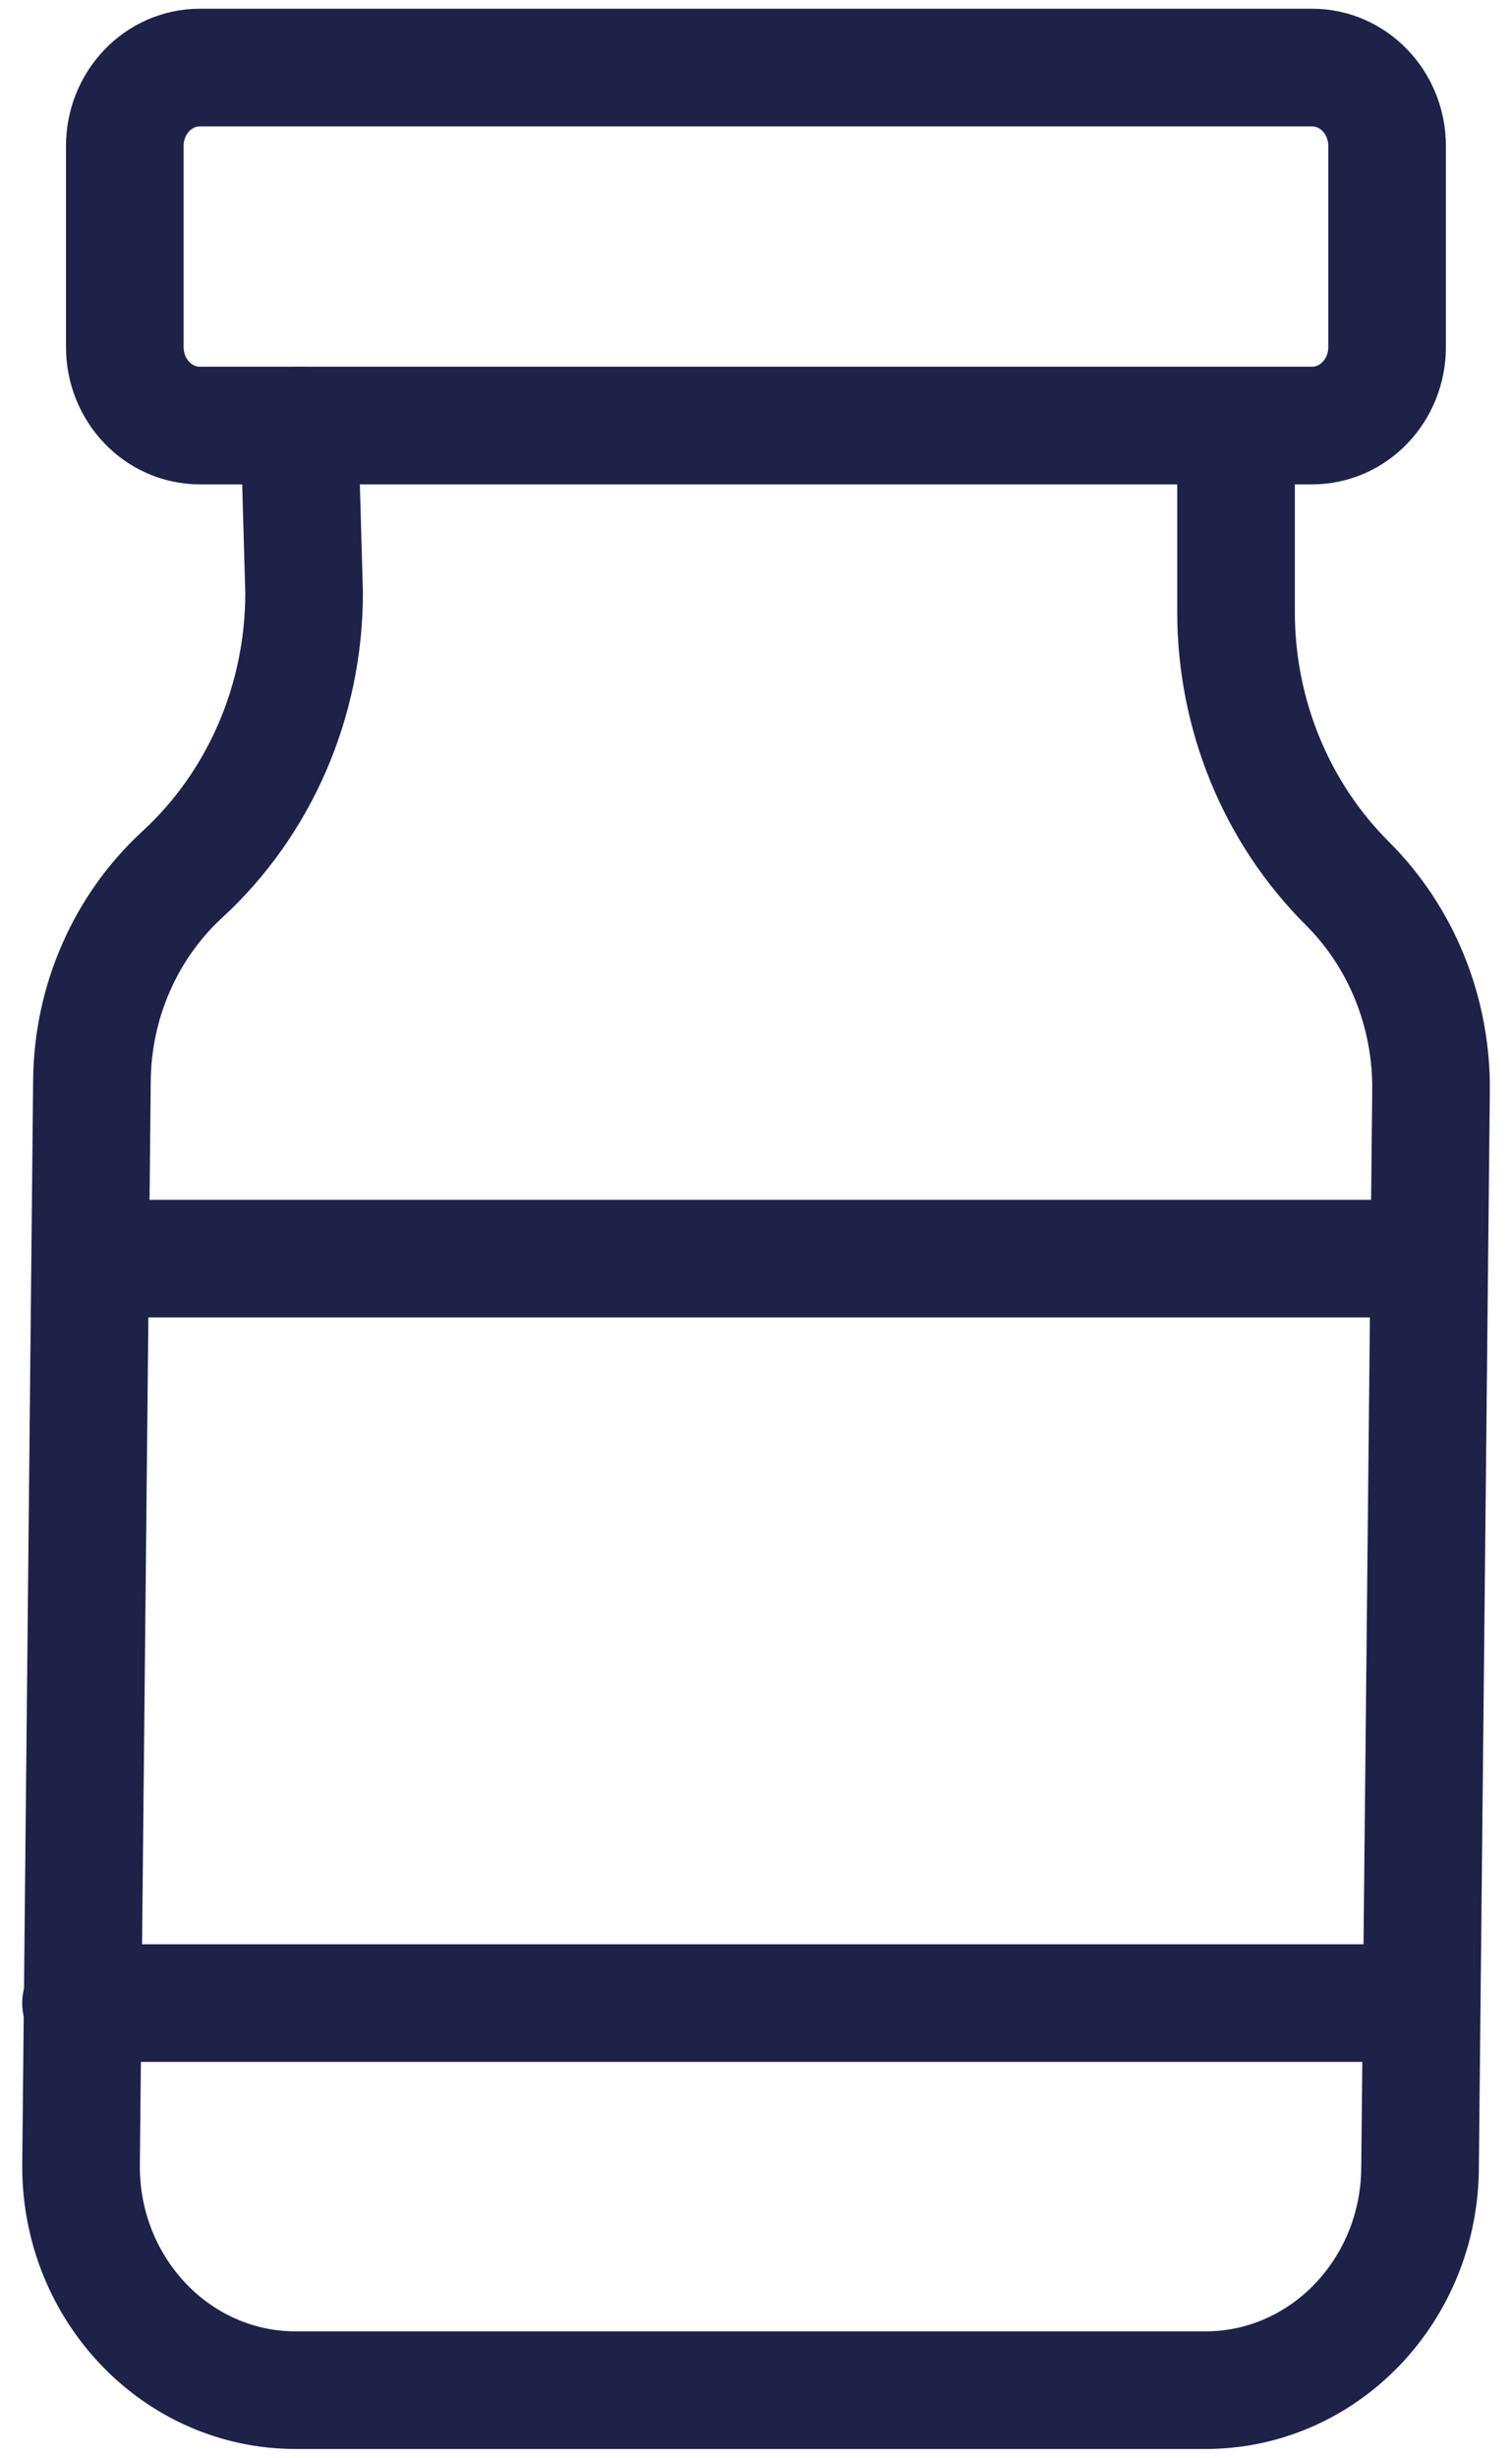
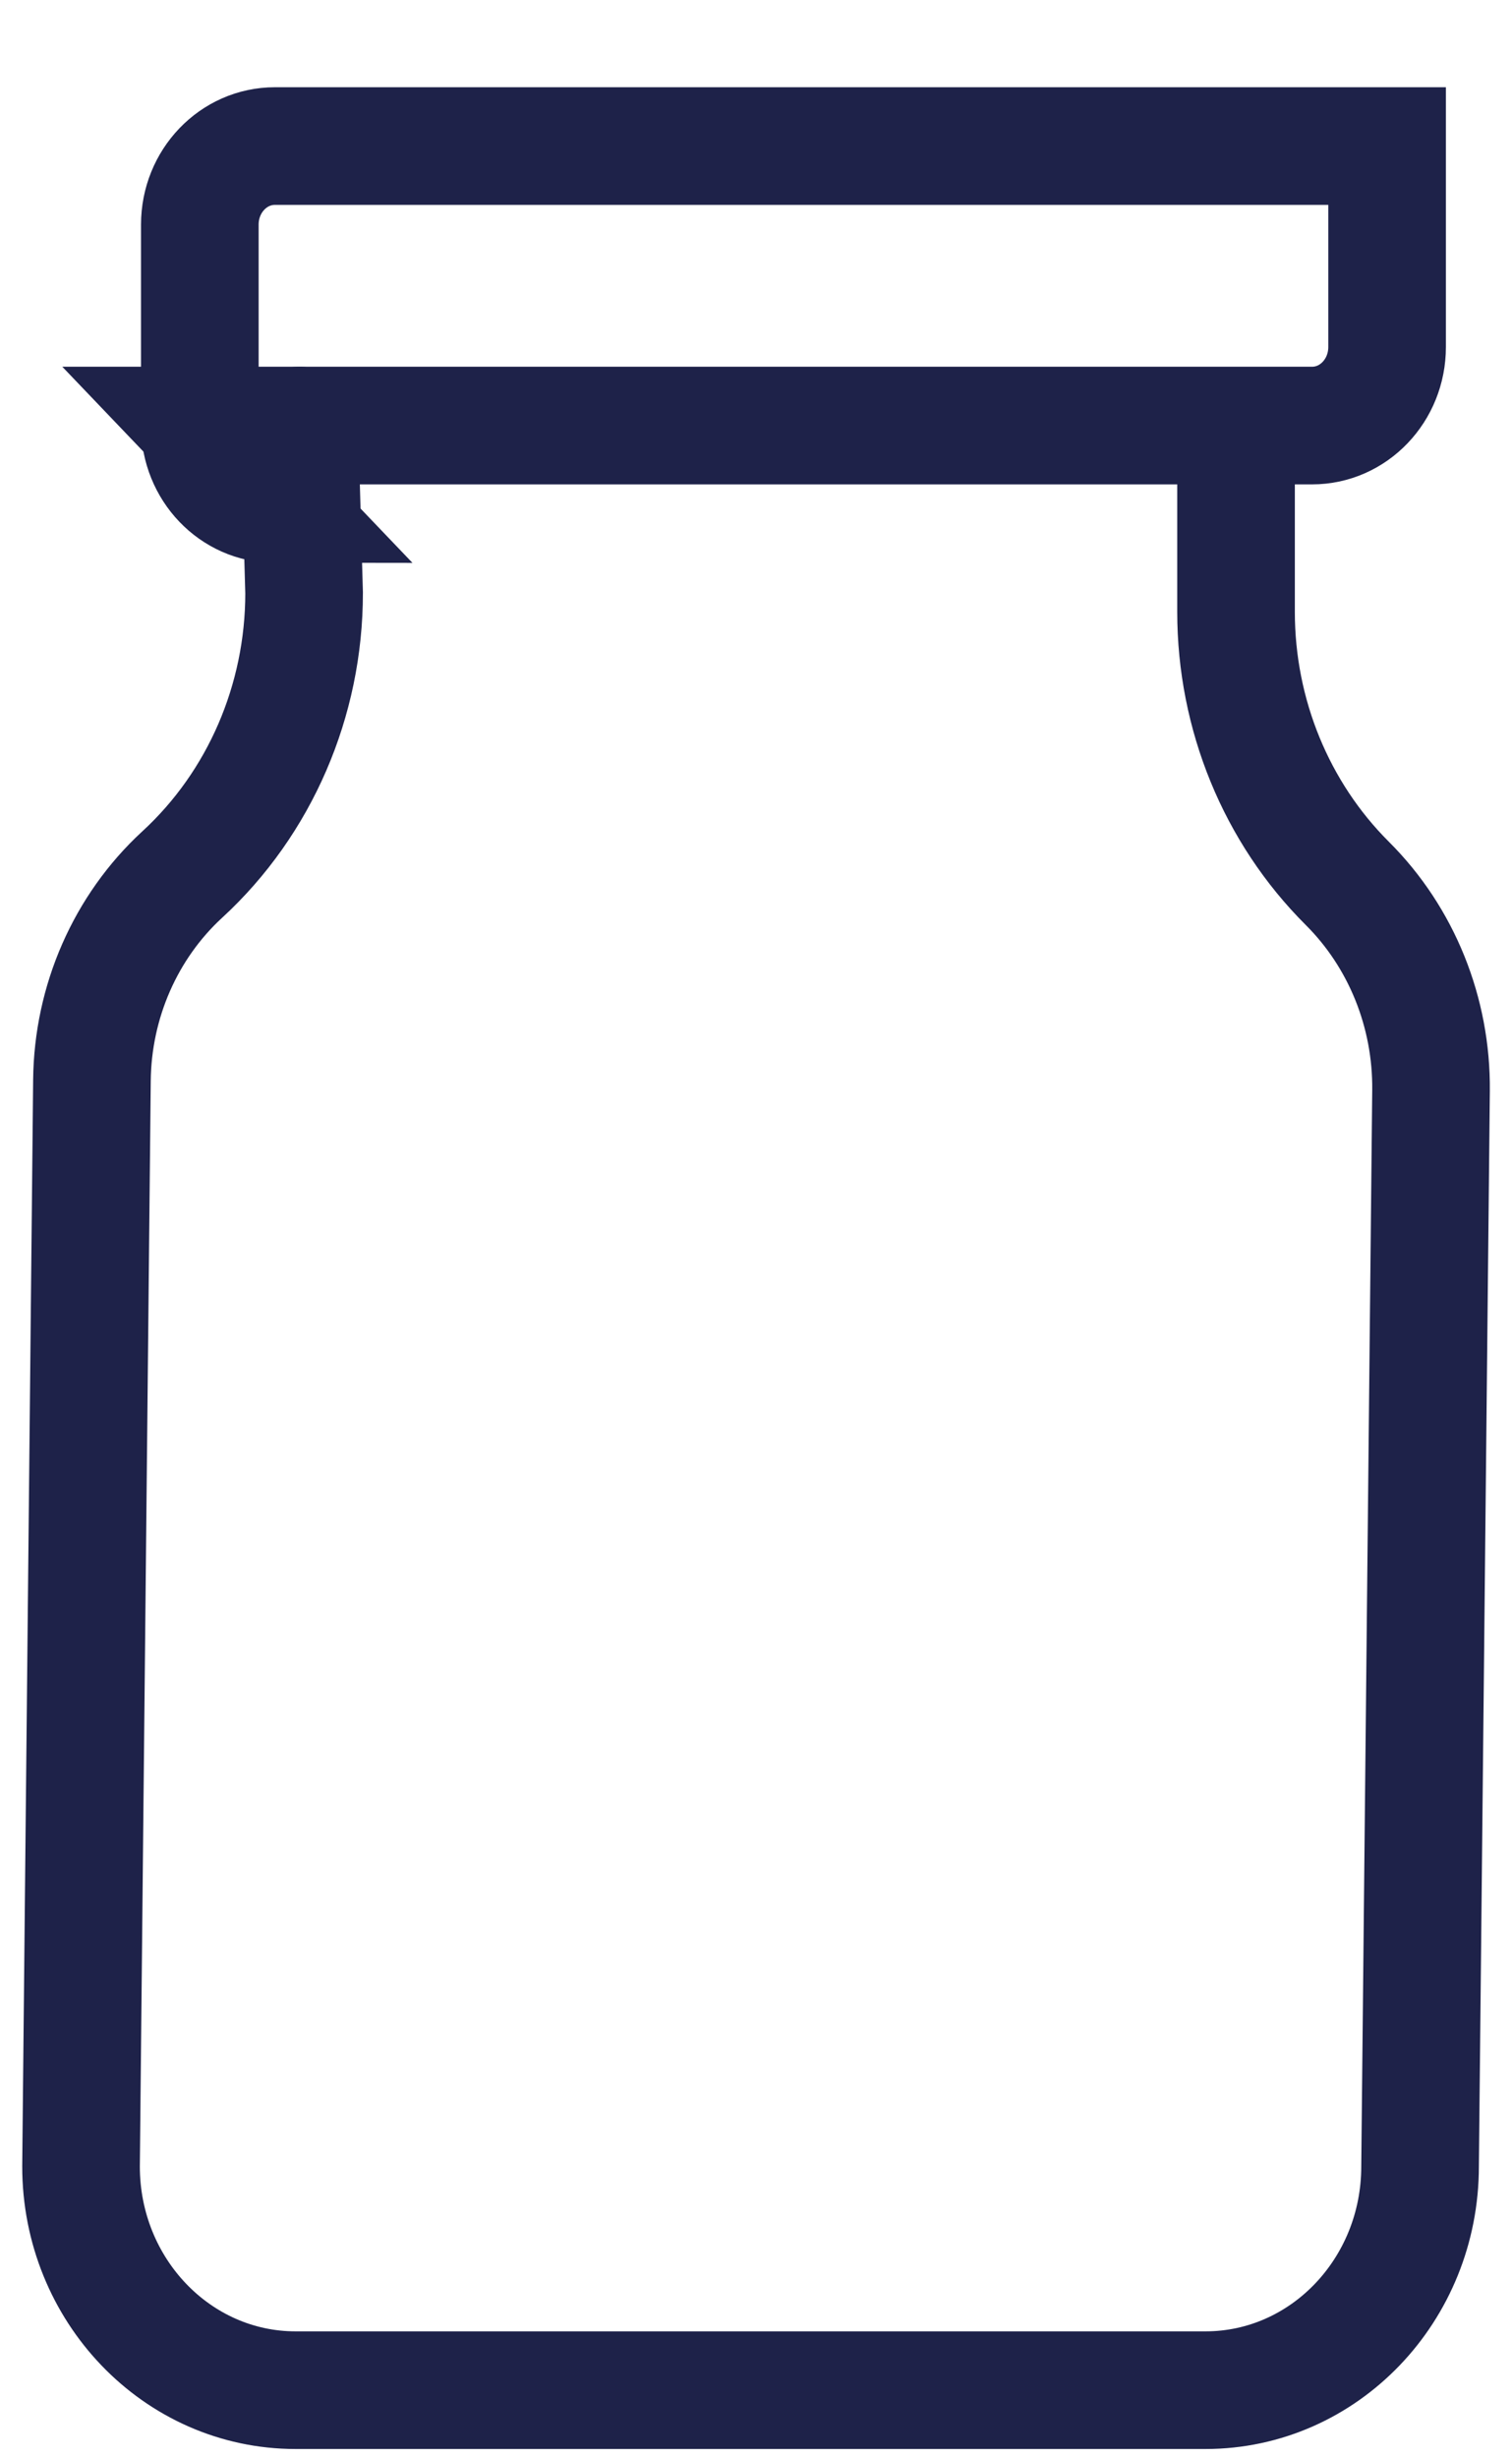
<svg xmlns="http://www.w3.org/2000/svg" height="91" viewBox="0 0 56 91" width="56">
  <g fill="none" fill-rule="evenodd" stroke="#1e2249" stroke-linecap="round" stroke-width="4.356">
    <g transform="translate(3 2.5)">
-       <path d="m4.403 13.257h41.192c1.536 0 2.779-1.302 2.779-2.909v-7.44c0-1.605-1.244-2.907-2.779-2.907h-41.192c-1.536 0-2.781 1.302-2.781 2.907v7.44c0 1.607 1.246 2.909 2.781 2.909z" />
+       <path d="m4.403 13.257h41.192c1.536 0 2.779-1.302 2.779-2.909v-7.44h-41.192c-1.536 0-2.781 1.302-2.781 2.907v7.44c0 1.607 1.246 2.909 2.781 2.909z" />
      <path d="m8.087 13.257.176 6.199c0 3.985-1.639 7.777-4.504 10.417l-.015.013c-2.096 1.933-3.311 4.701-3.339 7.619l-.404 40.211c0 4.575 3.557 8.284 7.947 8.284h33.7c4.39 0 7.947-3.709 7.947-8.284l.406-39.84c.029-2.892-1.094-5.668-3.1-7.667-2.632-2.624-4.122-6.255-4.122-10.052v-5.91" />
    </g>
-     <path d="m4.111 46.603h47.778" />
-     <path d="m3 74.167h48.889" />
  </g>
</svg>